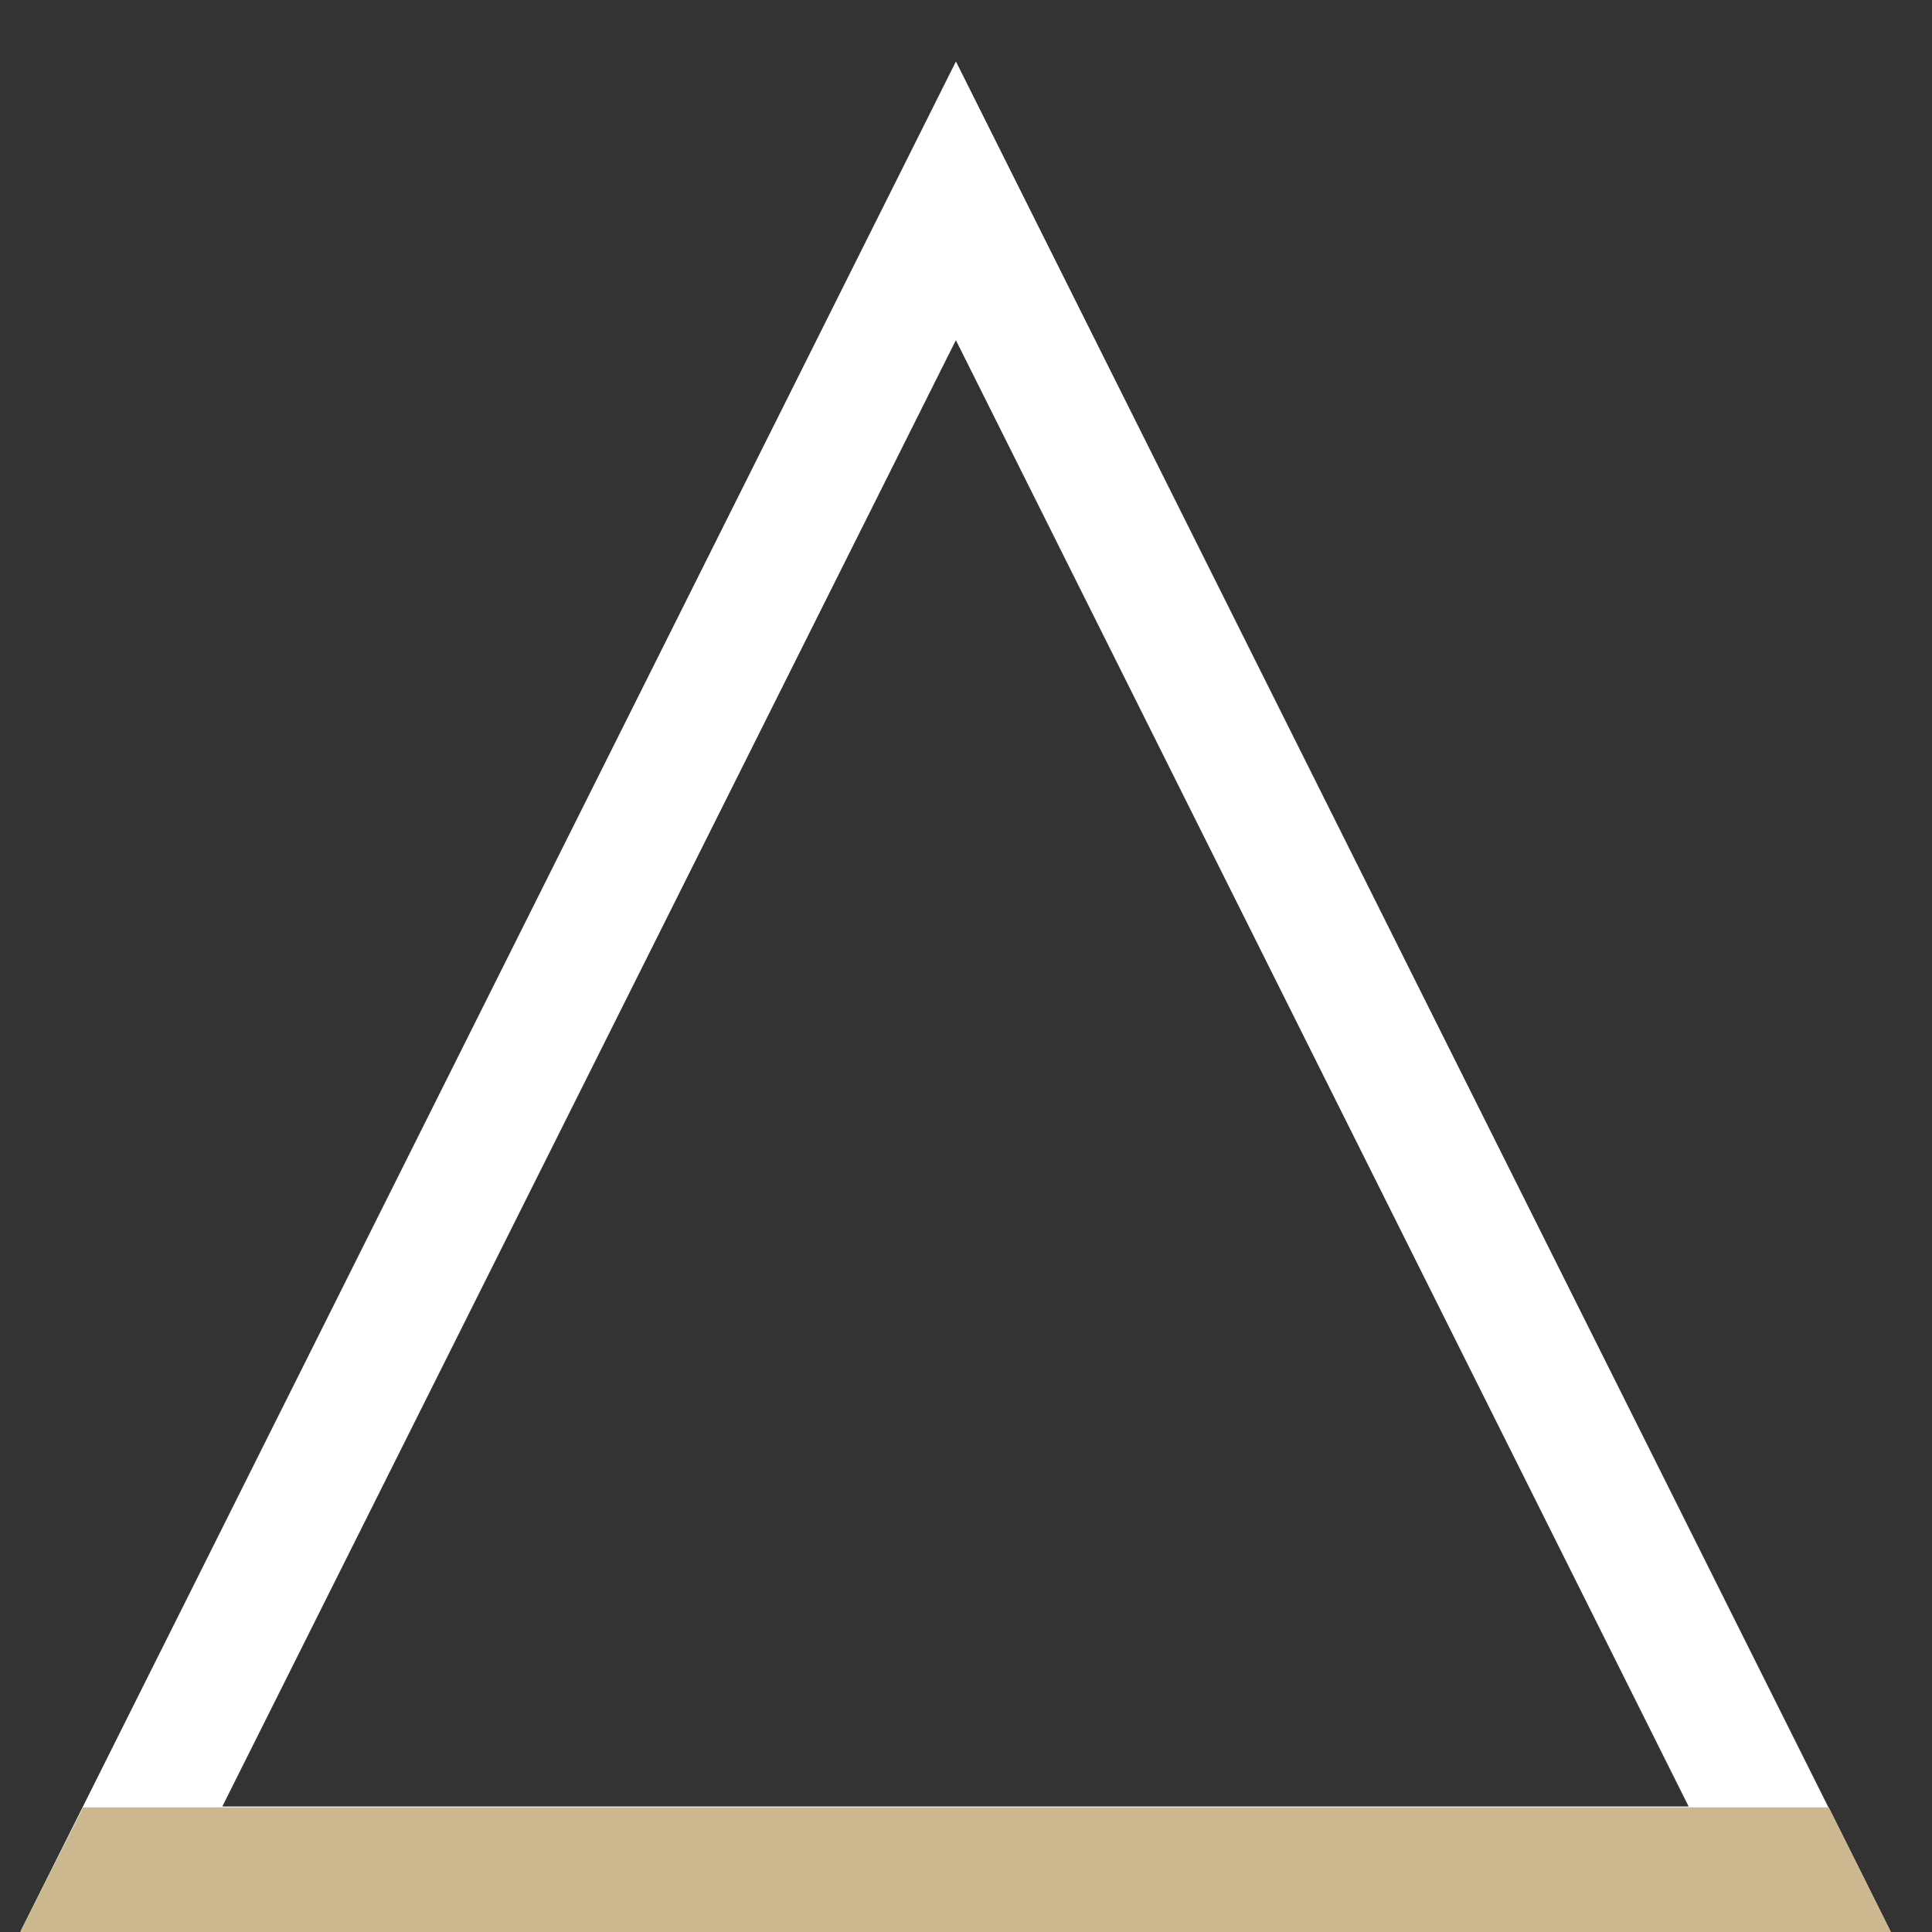
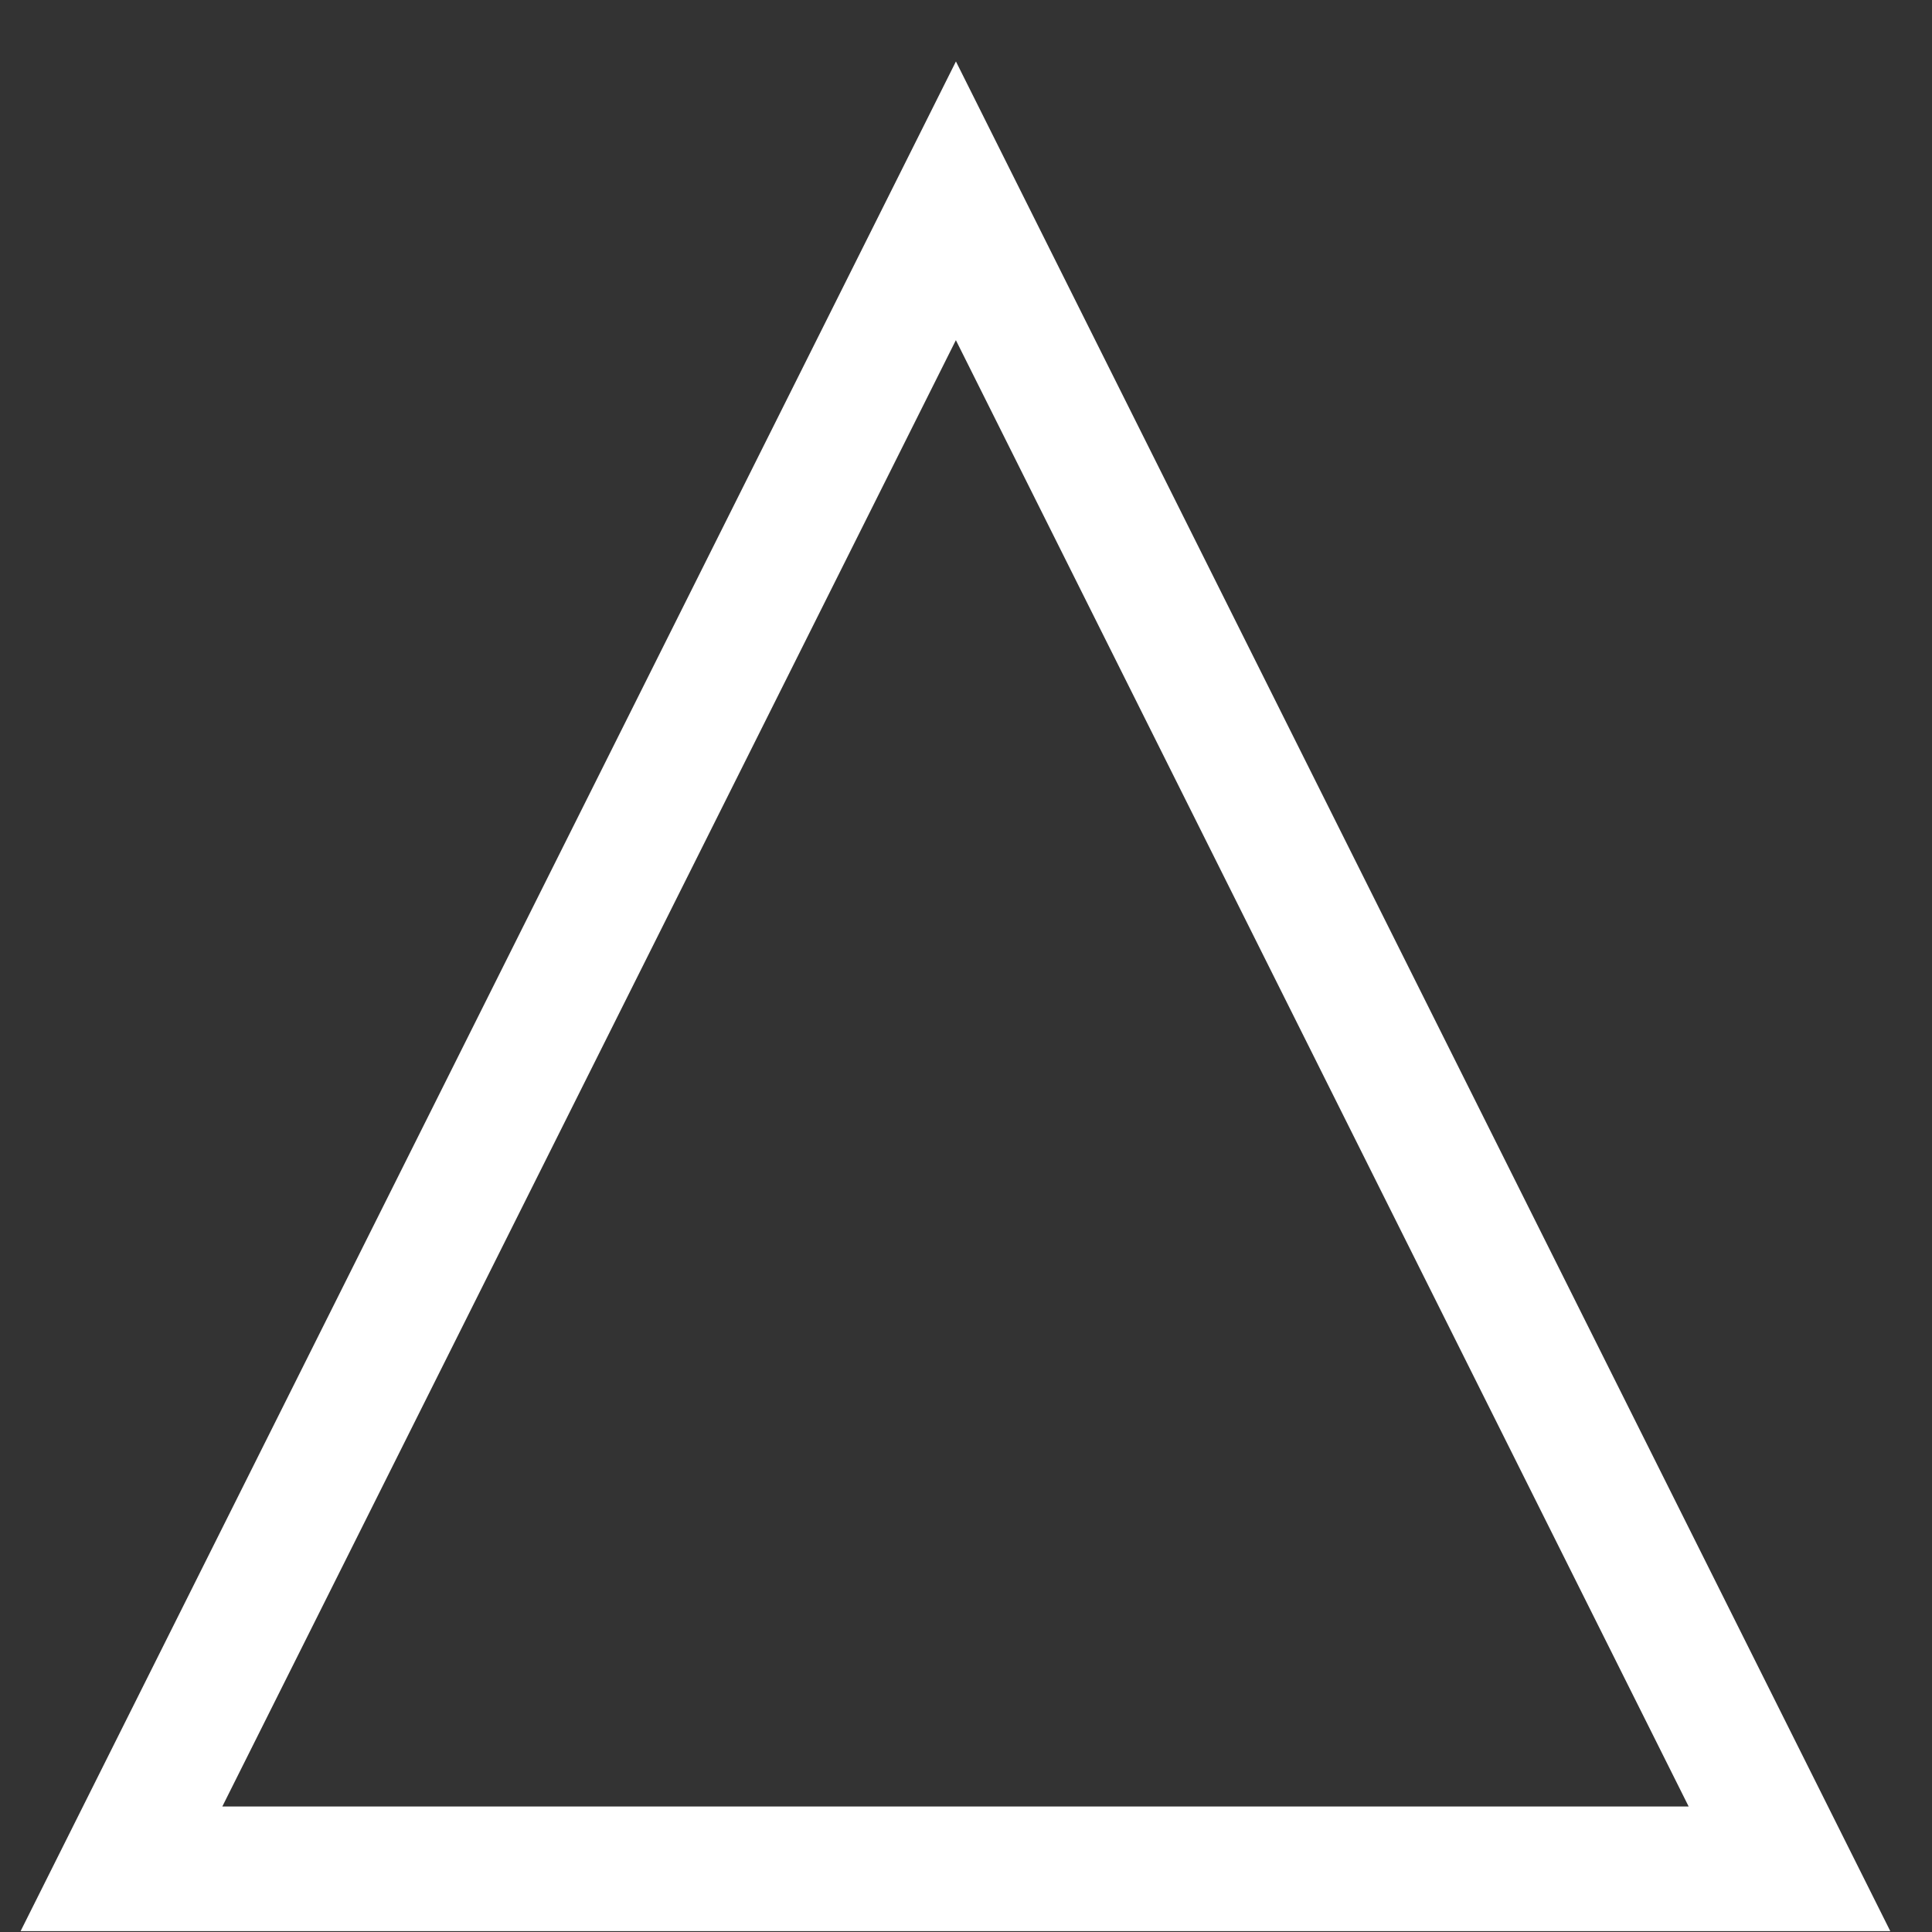
<svg xmlns="http://www.w3.org/2000/svg" width="31" height="31" viewBox="0 0 31 31" fill="none">
  <rect x="0" y="0" width="31" height="31" fill="#333333" stroke="none" />
  <path d="M1.949 29.986L15.338 3.222L28.713 29.986H1.949Z" stroke="white" stroke-width="2" />
-   <path d="M1.333 29H29.345L30.343 31H0.326L1.333 29Z" fill="#CBB88E" />
</svg>